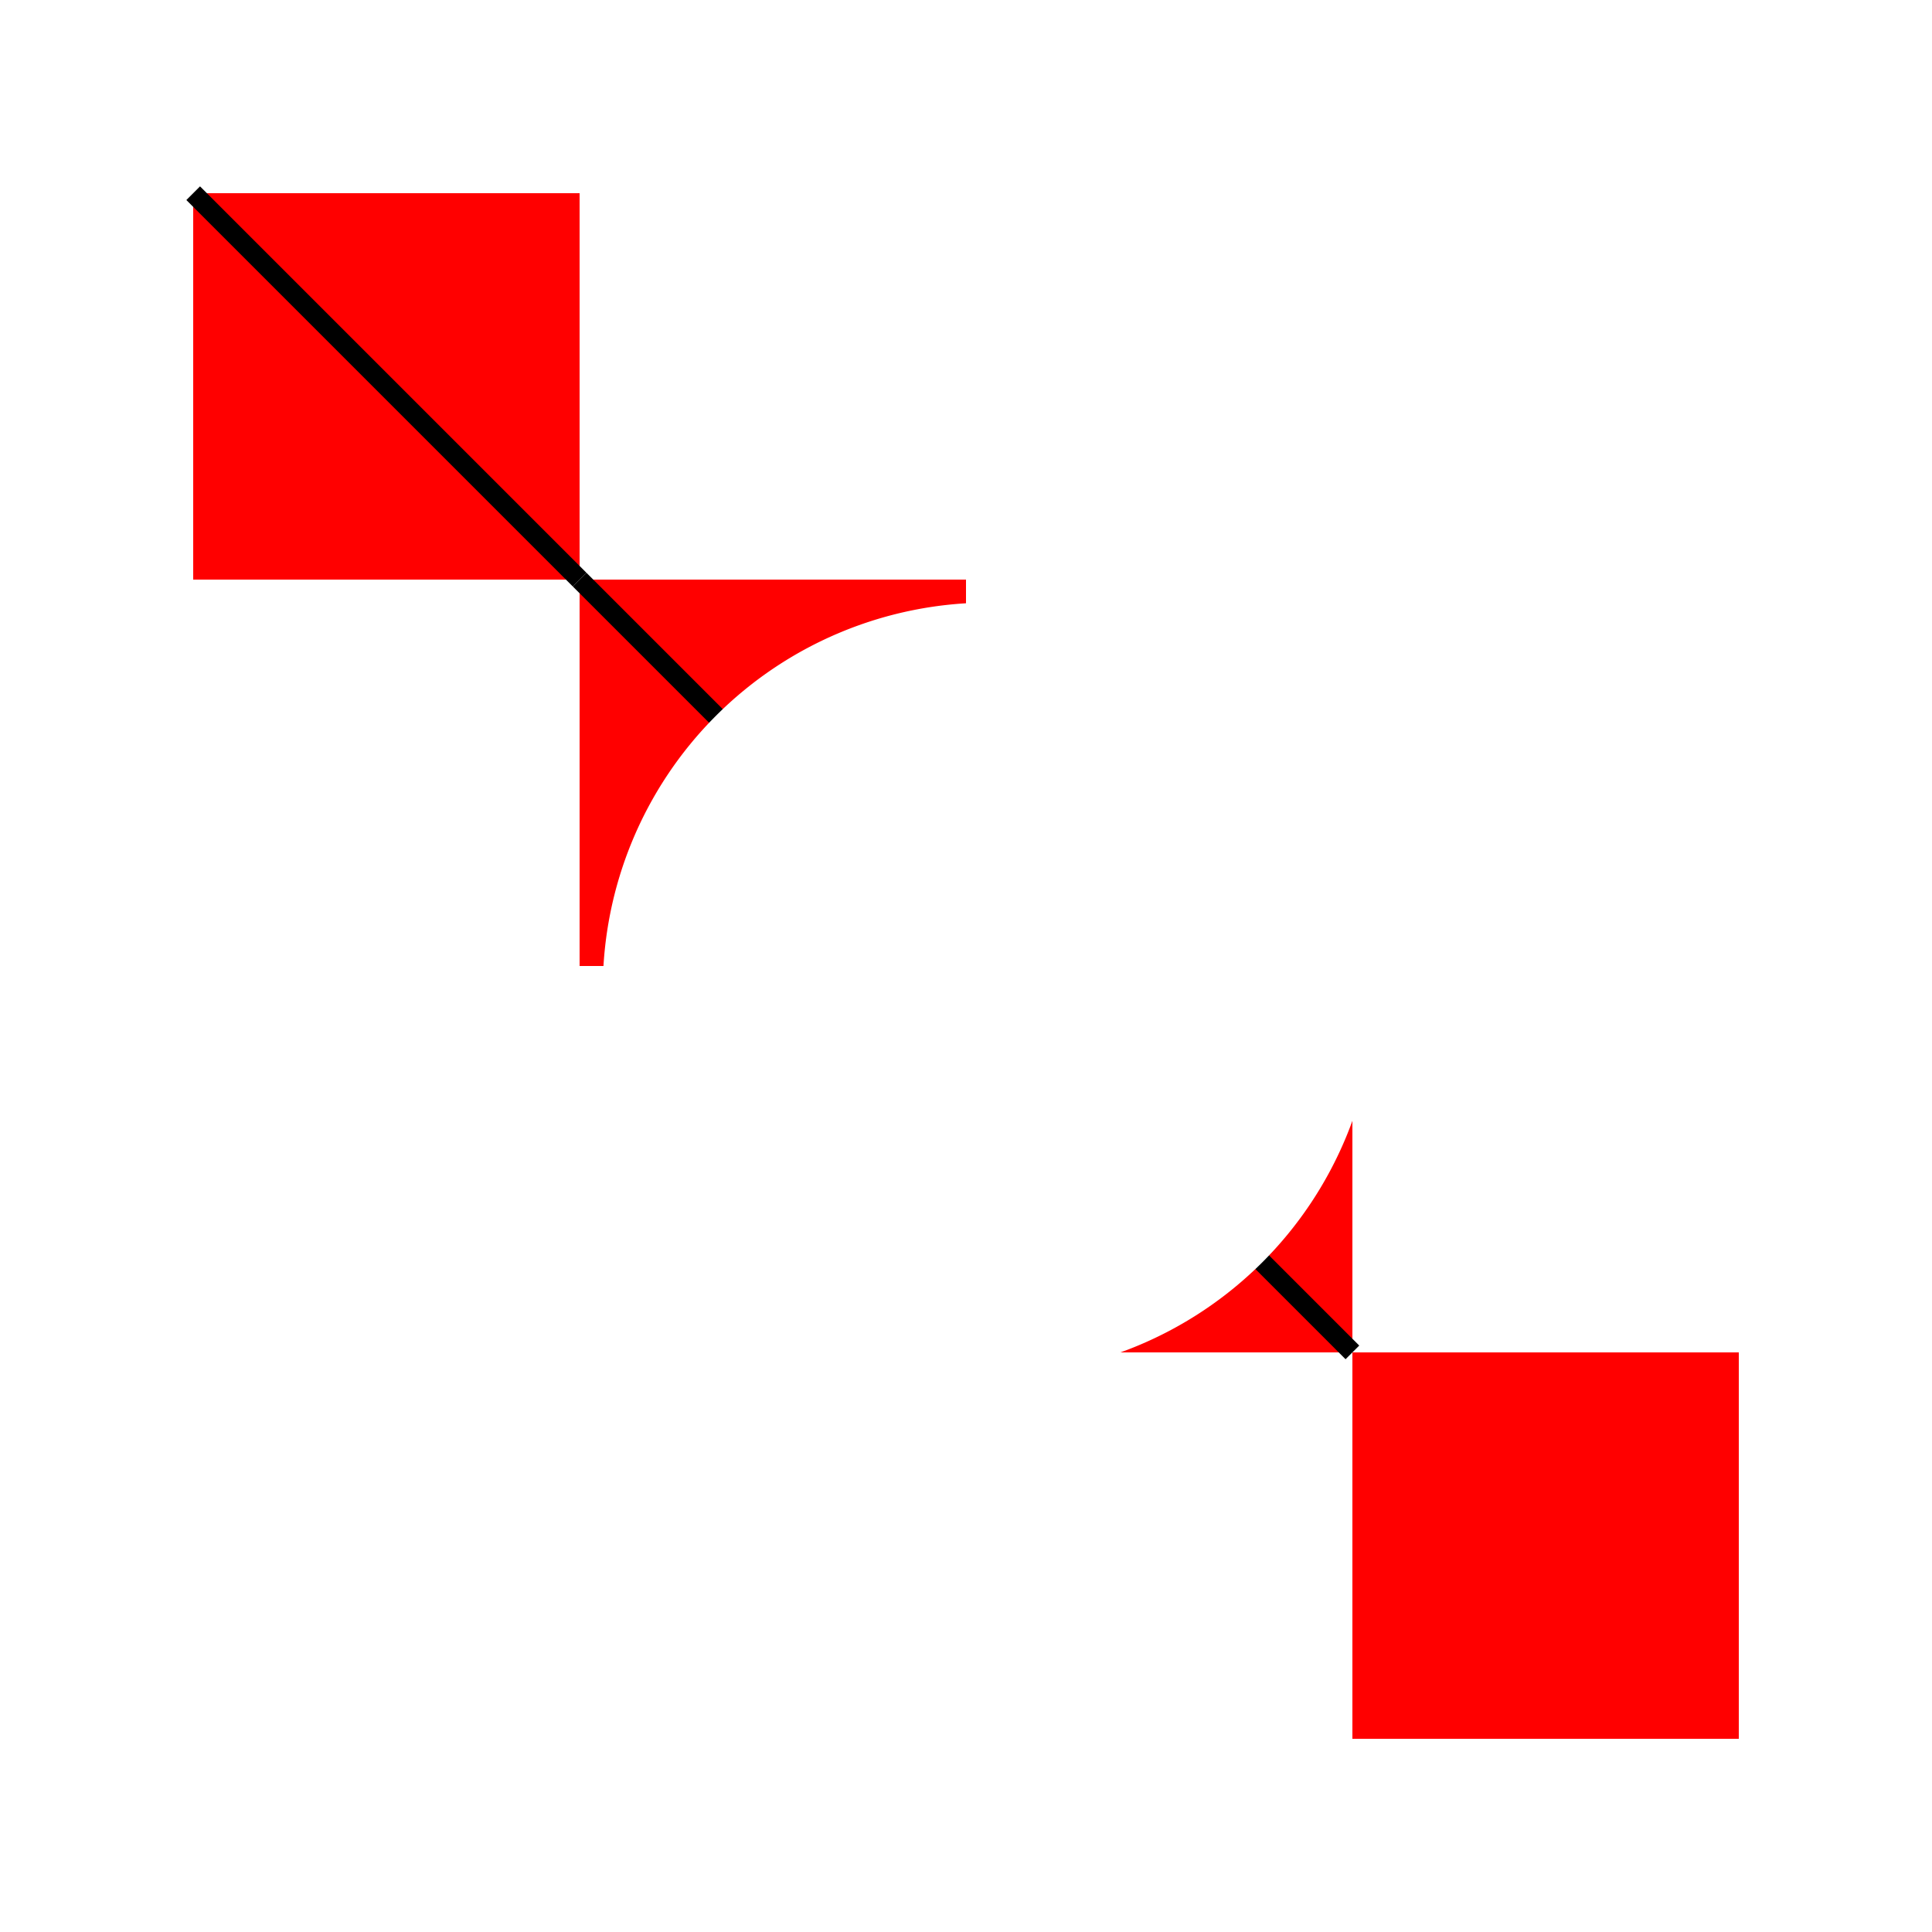
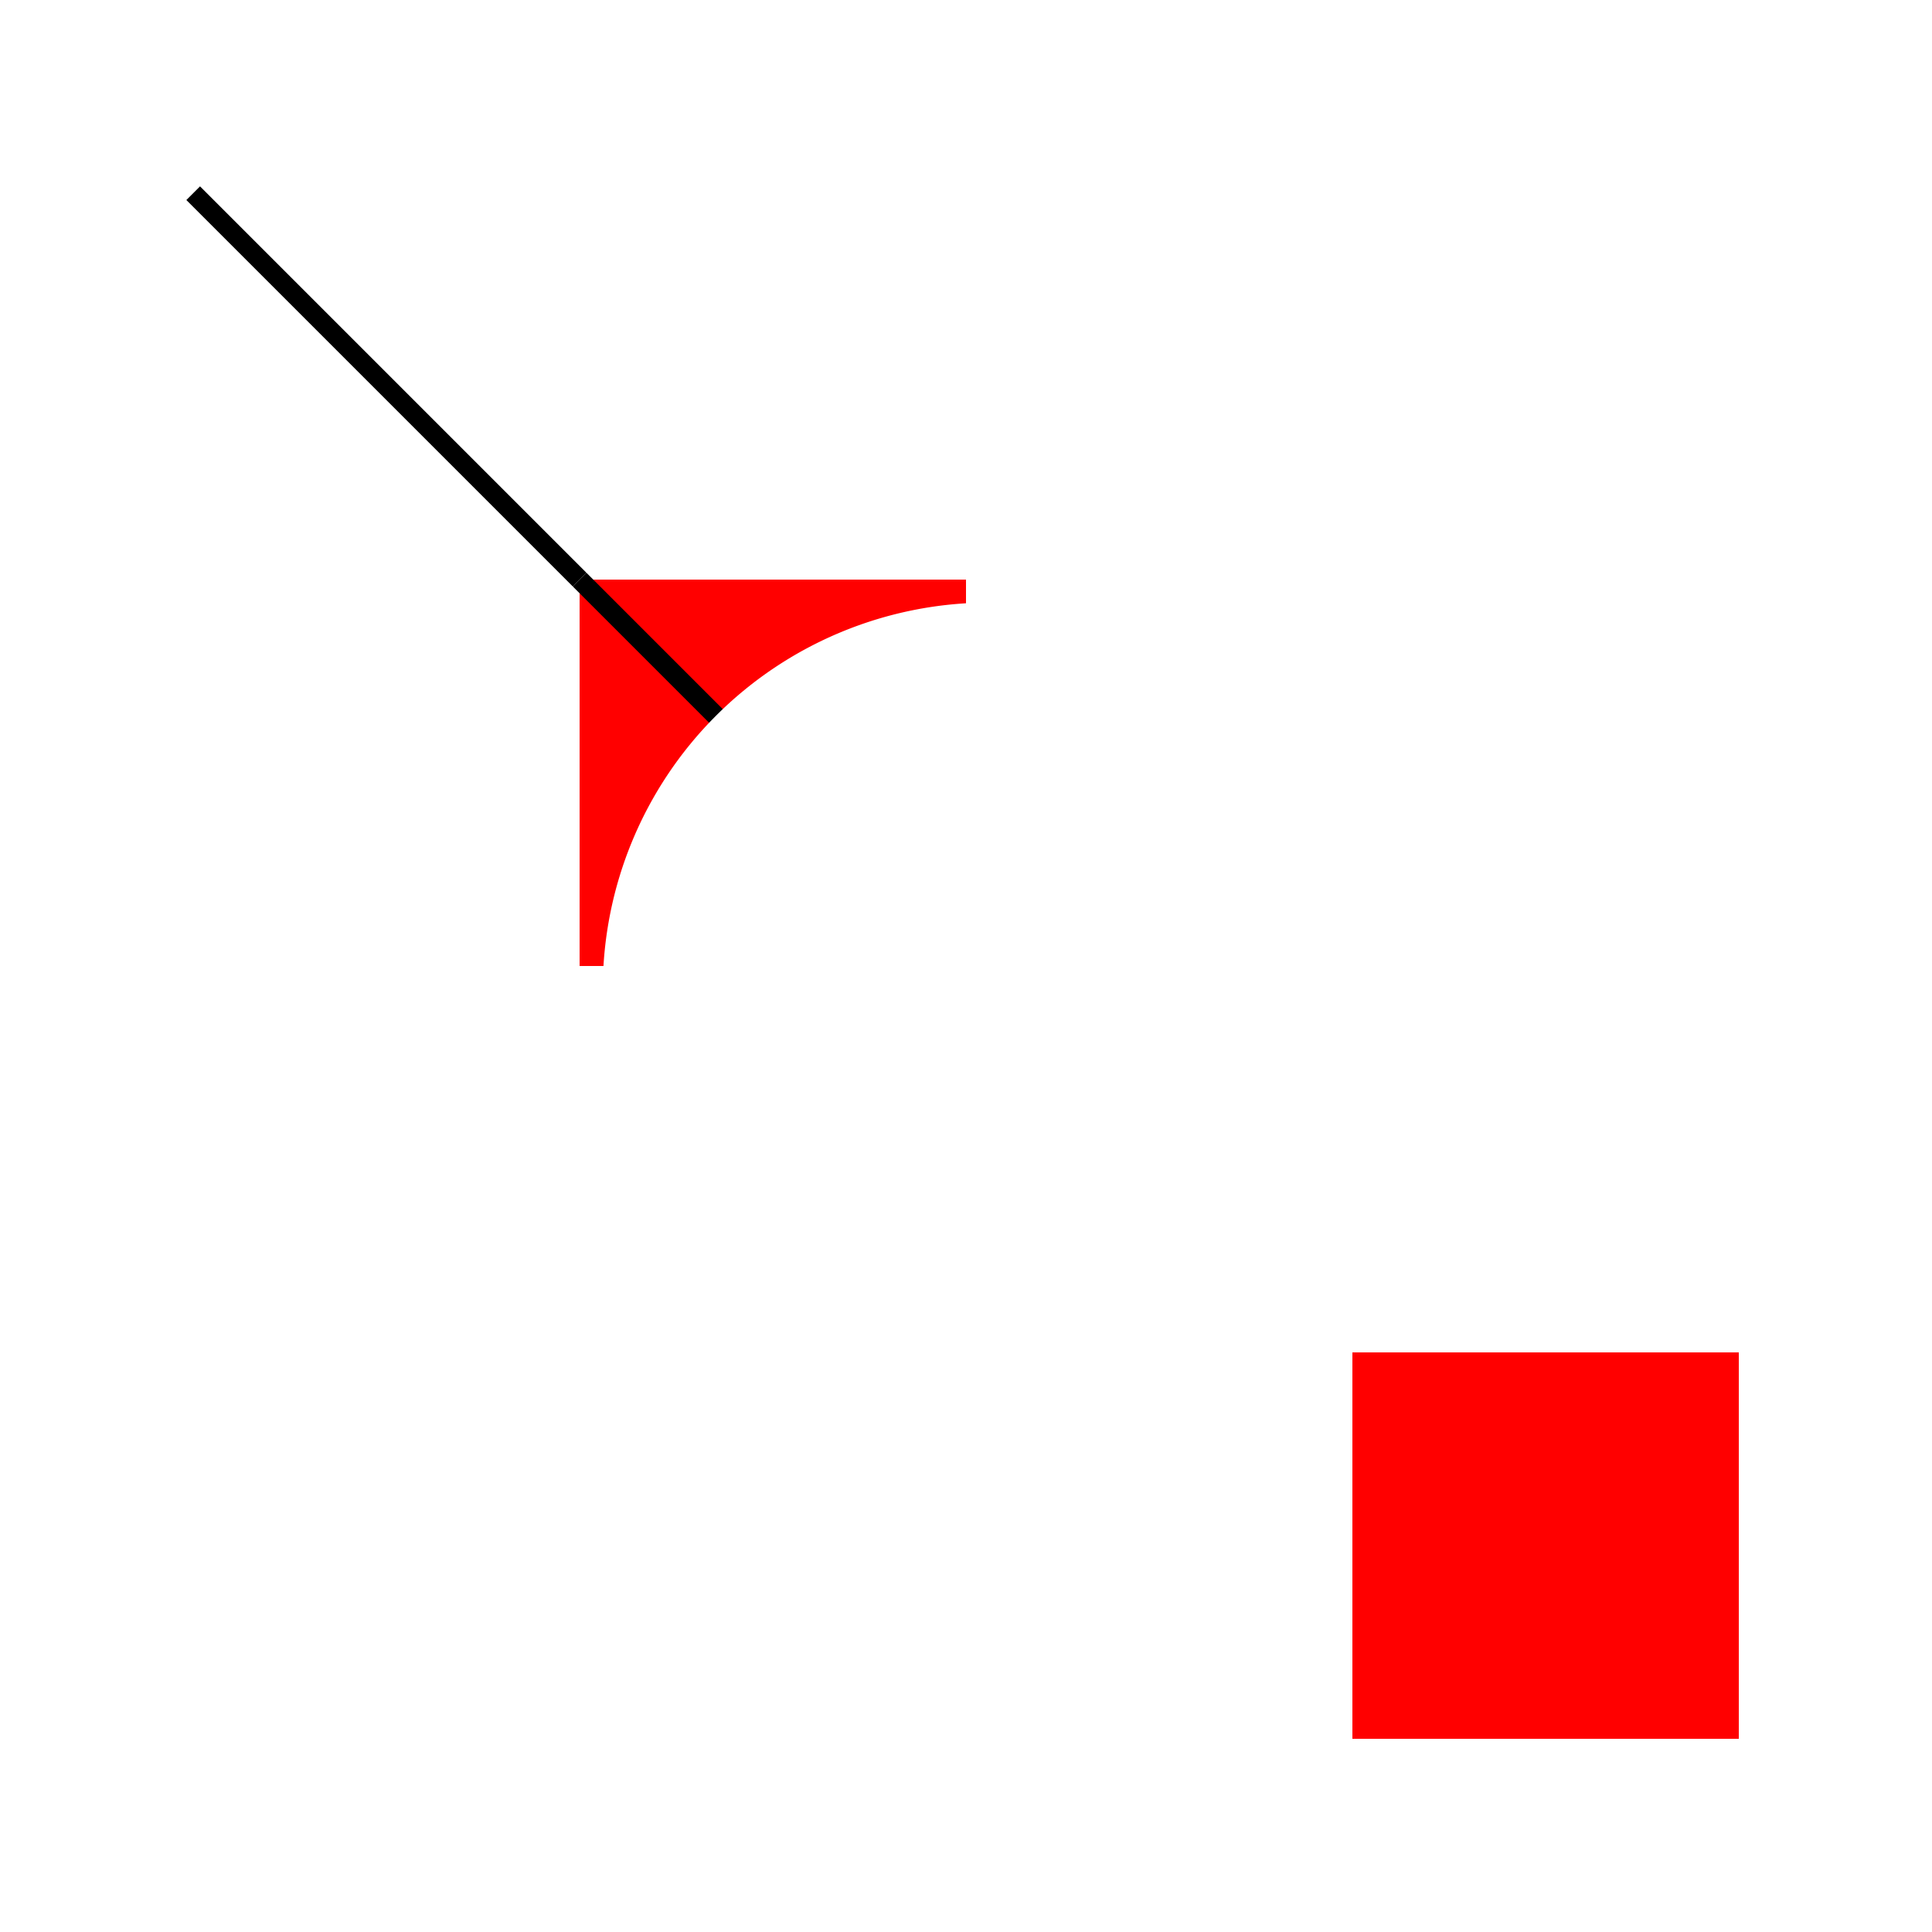
<svg xmlns="http://www.w3.org/2000/svg" width="500" height="500">
  <defs />
  <g>
-     <rect fill="white" stroke="none" x="0" y="0" width="512" height="512" />
-     <rect fill="red" stroke="none" x="50" y="50" width="100" height="100" />
    <rect fill="red" stroke="none" x="150" y="150" width="100" height="100" />
-     <rect fill="red" stroke="none" x="250" y="250" width="100" height="100" />
    <rect fill="red" stroke="none" x="350" y="350" width="100" height="100" />
    <path fill="none" stroke="black" paint-order="fill stroke markers" d=" M 50 50 L 150 150" stroke-miterlimit="10" stroke-width="5" stroke-dasharray="" />
    <path fill="none" stroke="black" paint-order="fill stroke markers" d=" M 150 150 L 250 250" stroke-miterlimit="10" stroke-width="5" stroke-dasharray="" />
-     <path fill="none" stroke="black" paint-order="fill stroke markers" d=" M 250 250 L 350 350" stroke-miterlimit="10" stroke-width="5" stroke-dasharray="" />
    <path fill="white" stroke="none" paint-order="stroke fill markers" d=" M 356 256 A 100 100 0 1 1 356 255.9" />
  </g>
</svg>